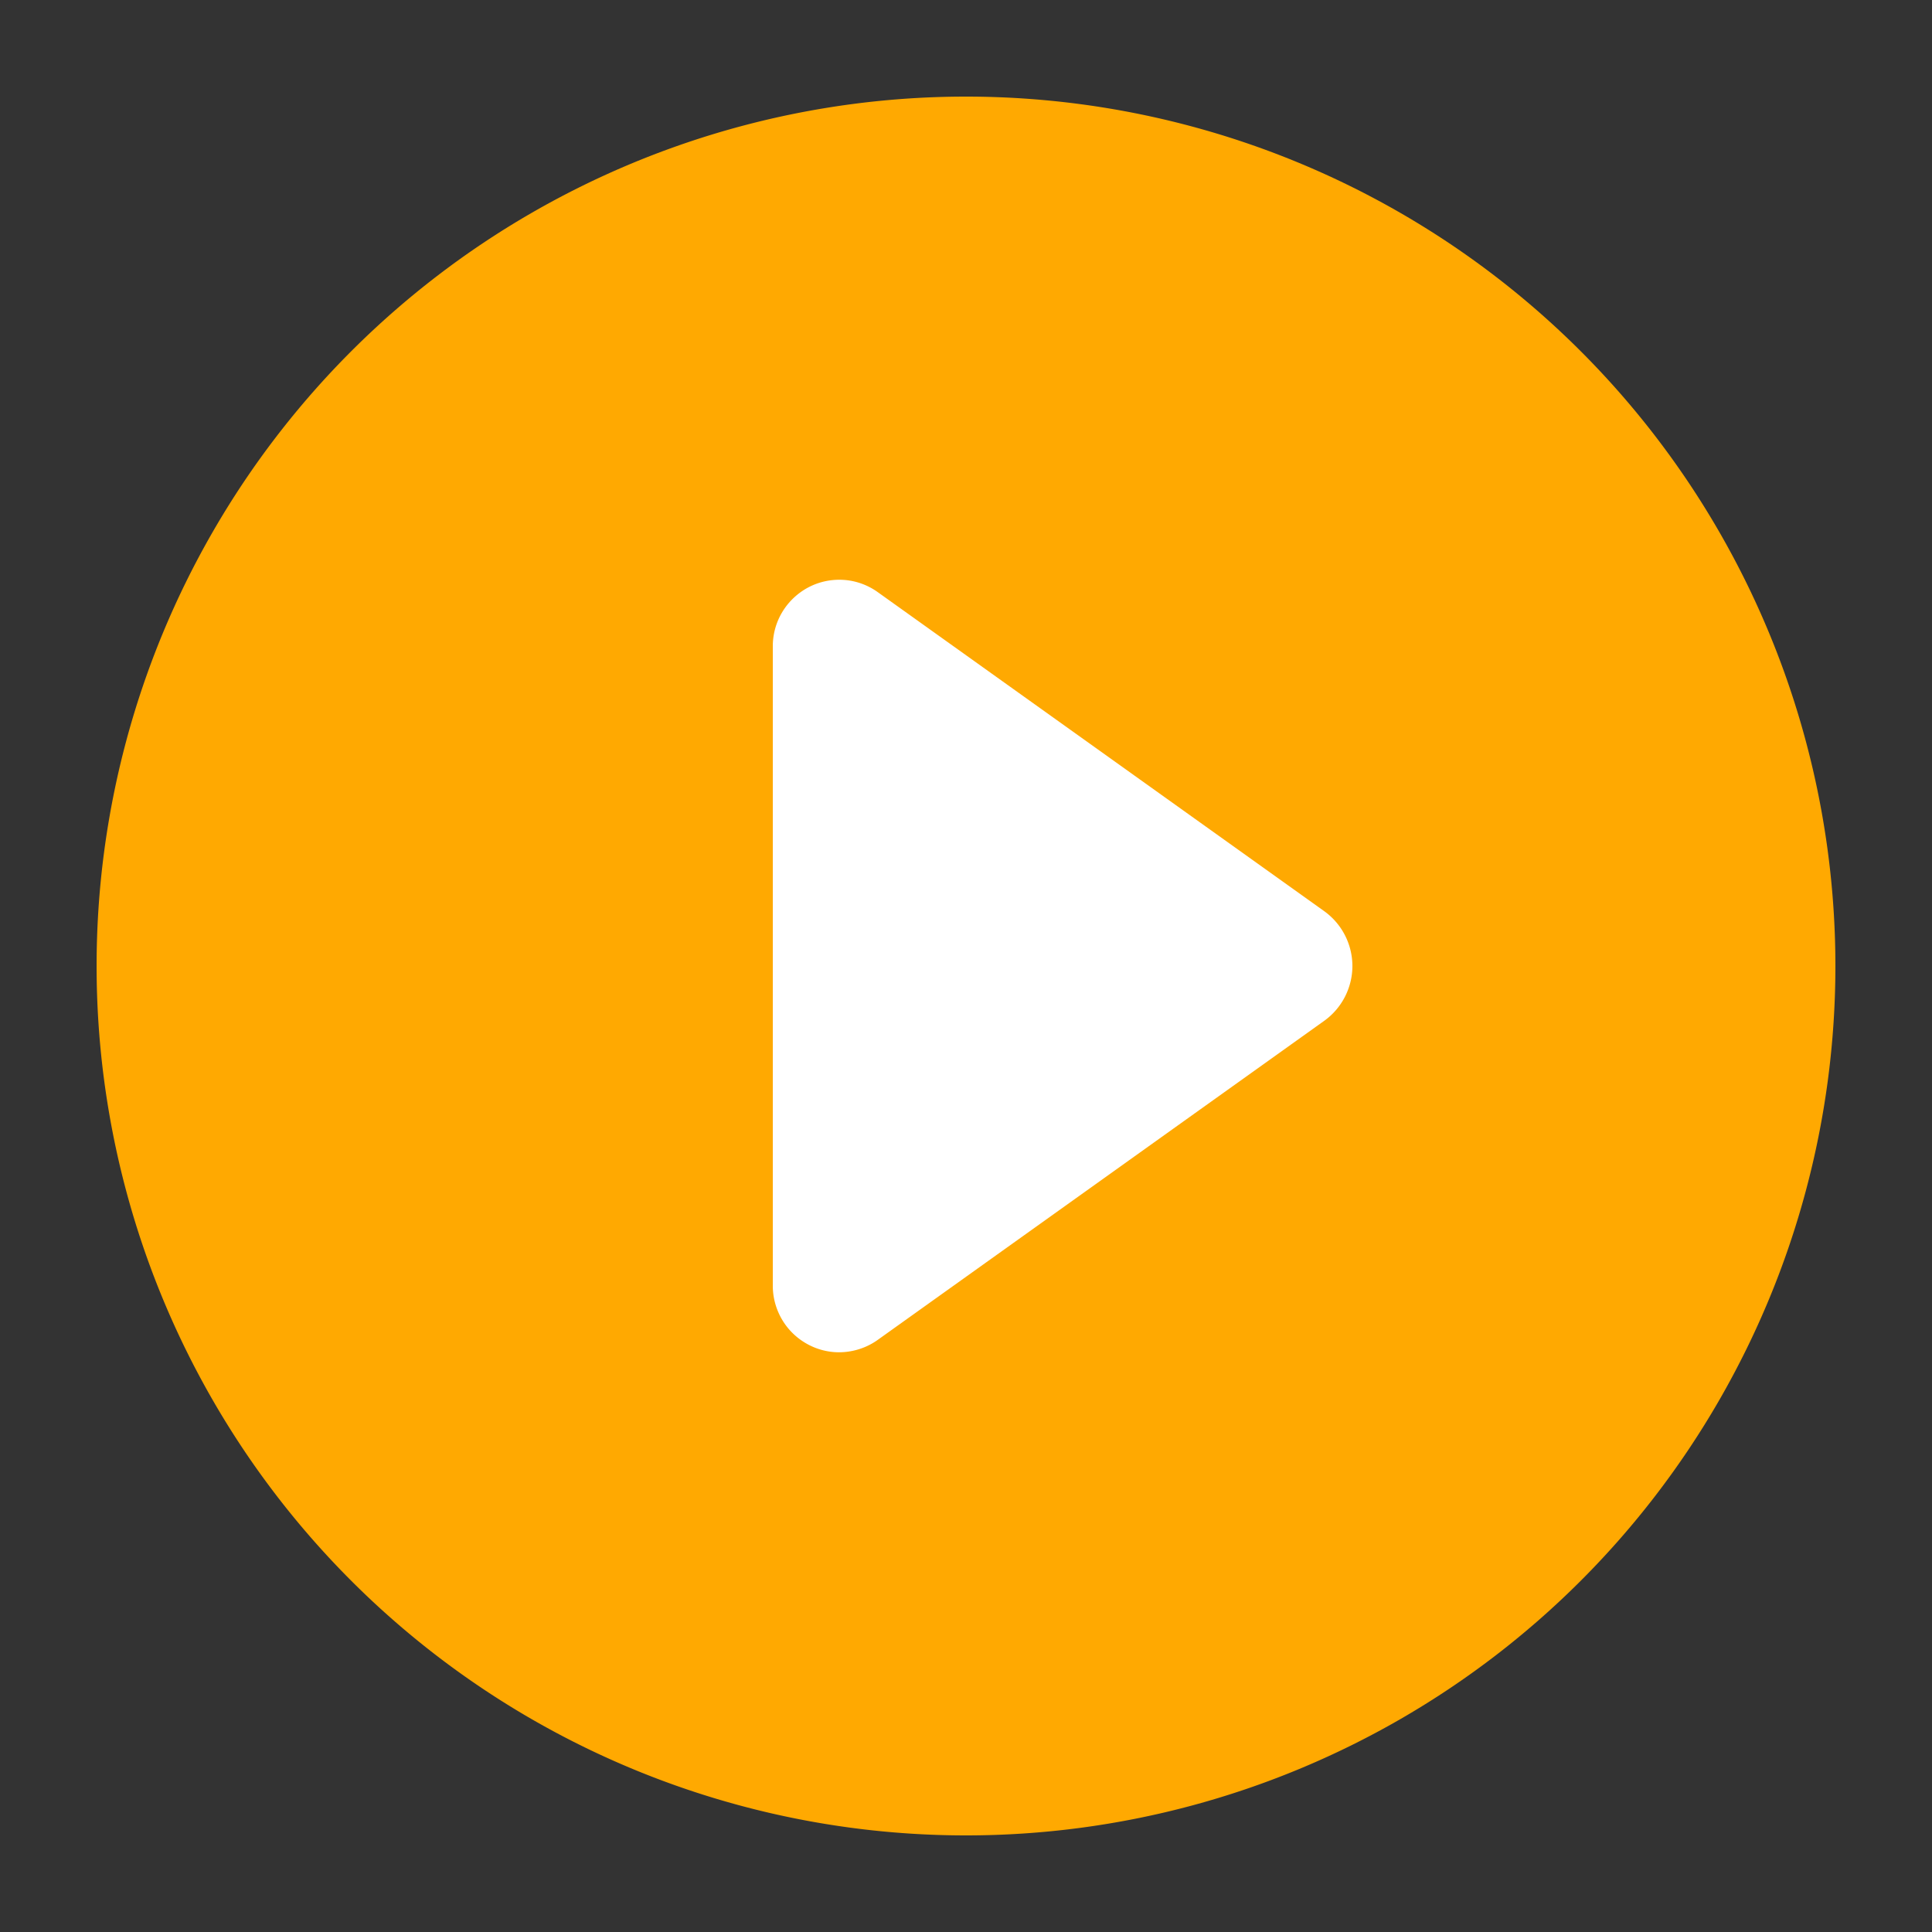
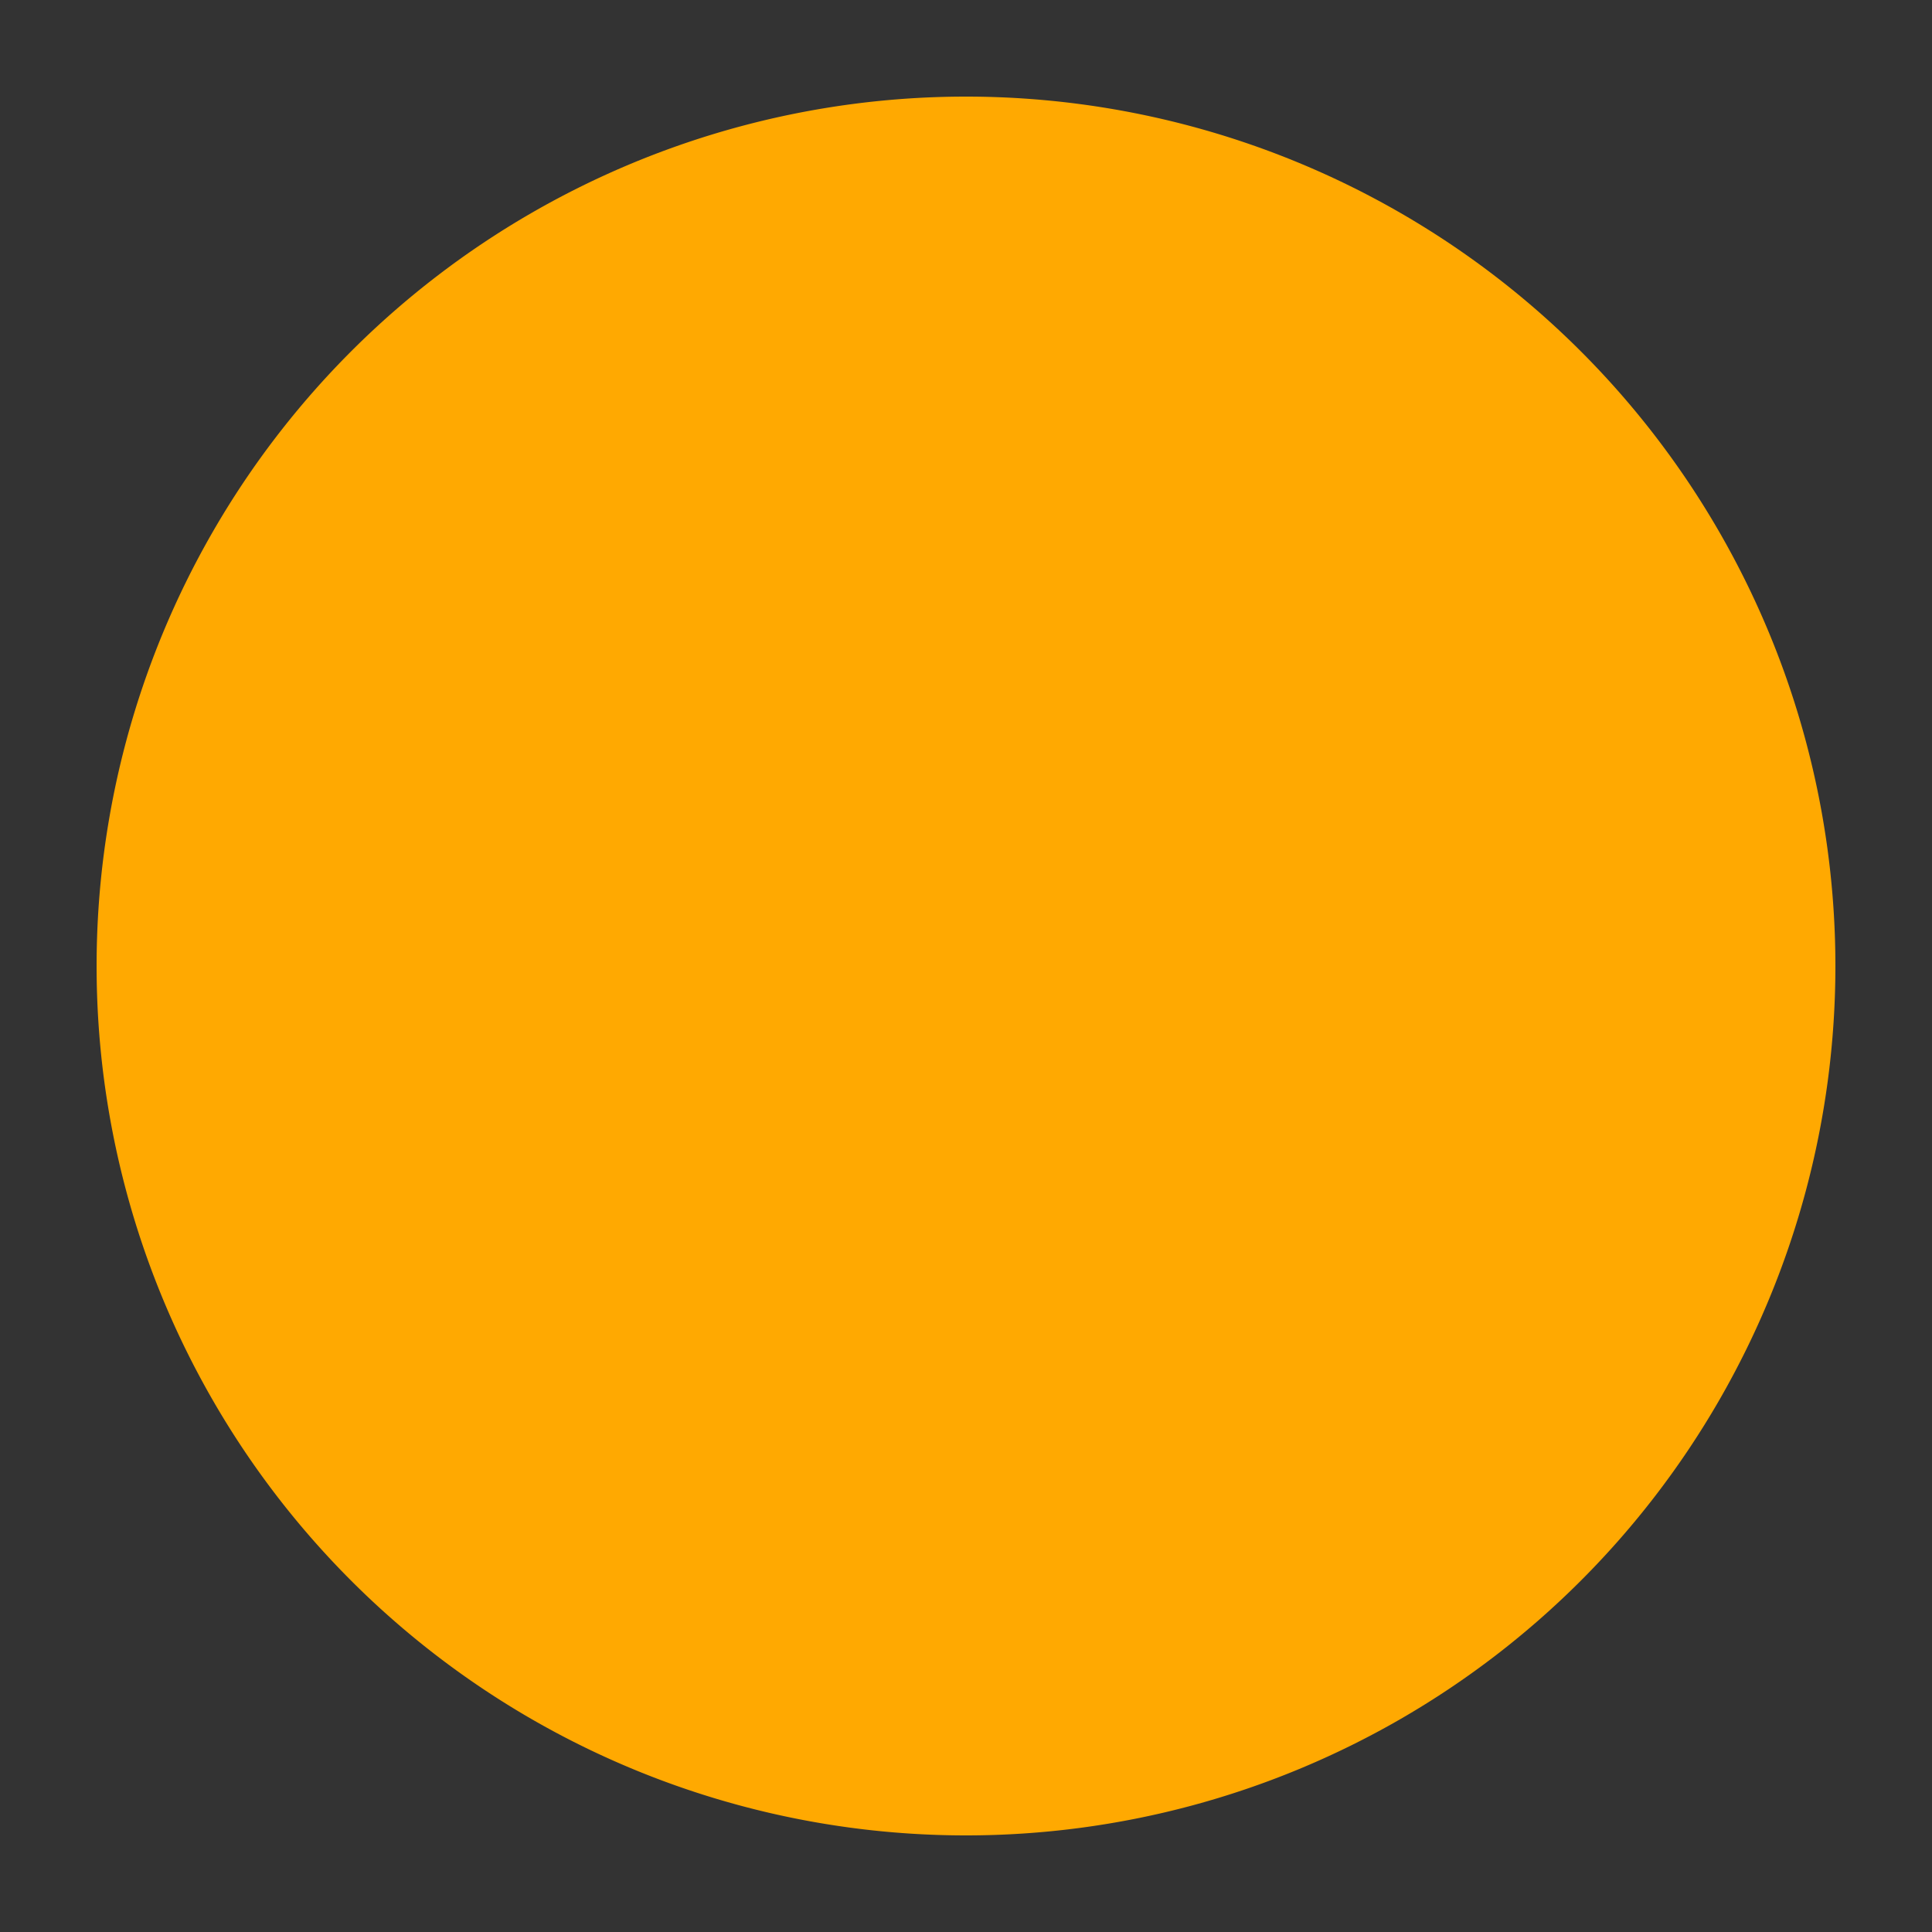
<svg xmlns="http://www.w3.org/2000/svg" width="20" height="20" fill="none" fill-rule="evenodd">
  <rect width="100%" height="100%" fill="#333333" stroke="none" />
  <path d="M19 10a9 9 0 0 0-9-9 9 9 0 0 0-9 9 9 9 0 0 0 9 9 9 9 0 0 0 9-9z" fill="#ffa901" />
-   <path d="M9.084 6.128l4.625 3.305A.7.7 0 0 1 14 10a.7.7 0 0 1-.291.567l-4.625 3.305c-.103.073-.225.116-.351.125s-.252-.018-.364-.077-.206-.147-.271-.256-.099-.233-.098-.359v-6.61c-.001-.127.033-.251.098-.359s.159-.197.271-.256.238-.085.364-.077.248.052.351.125z" fill="#fff" />
</svg>